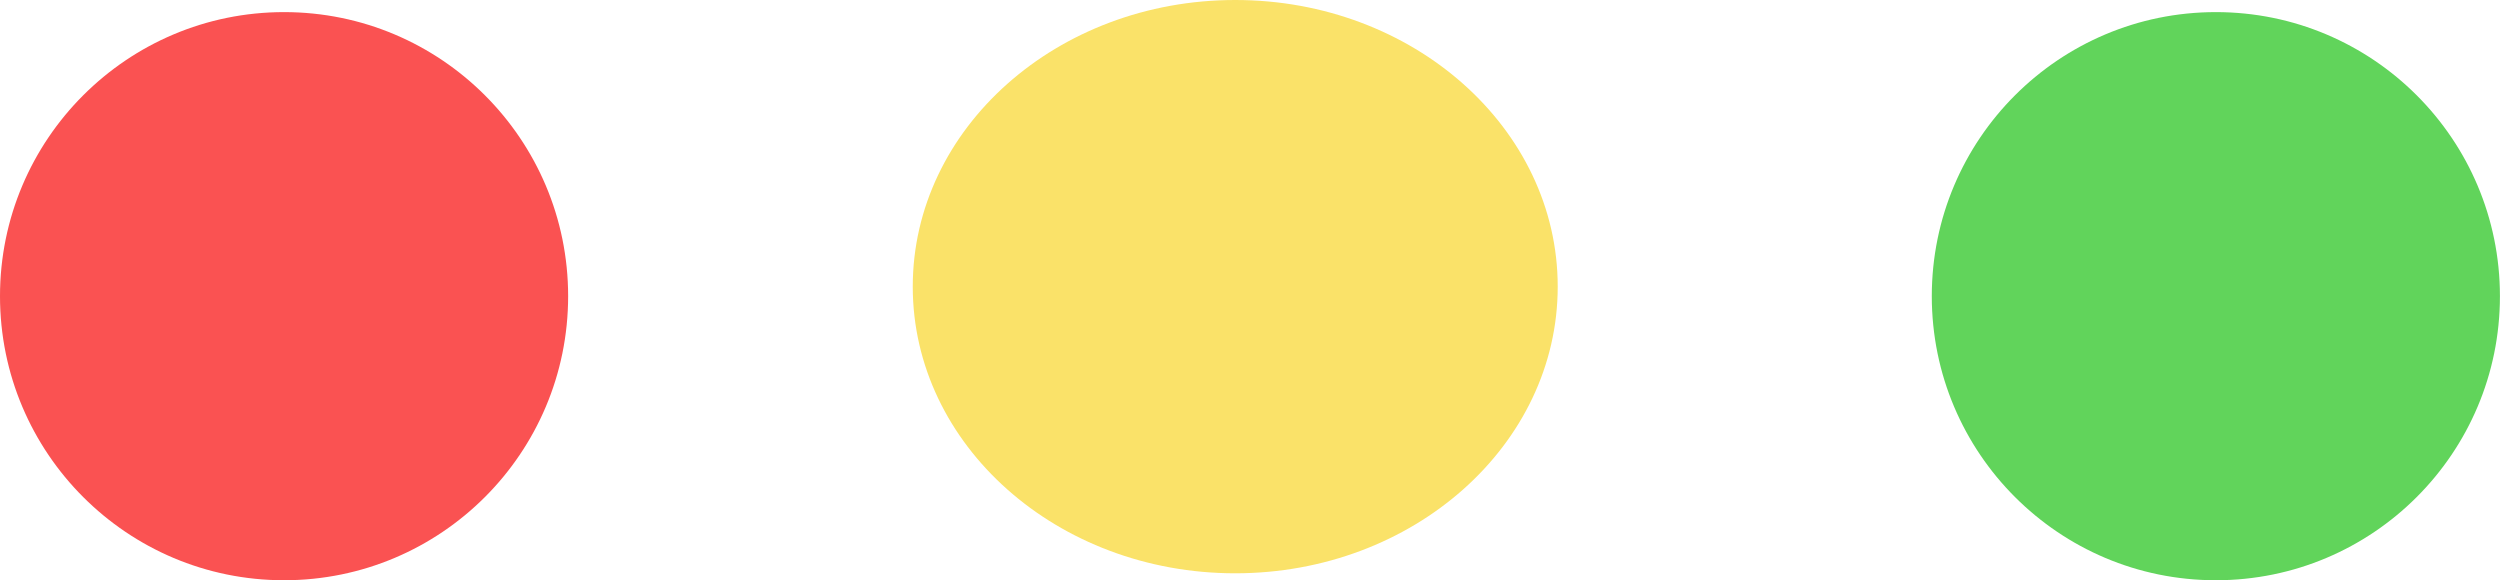
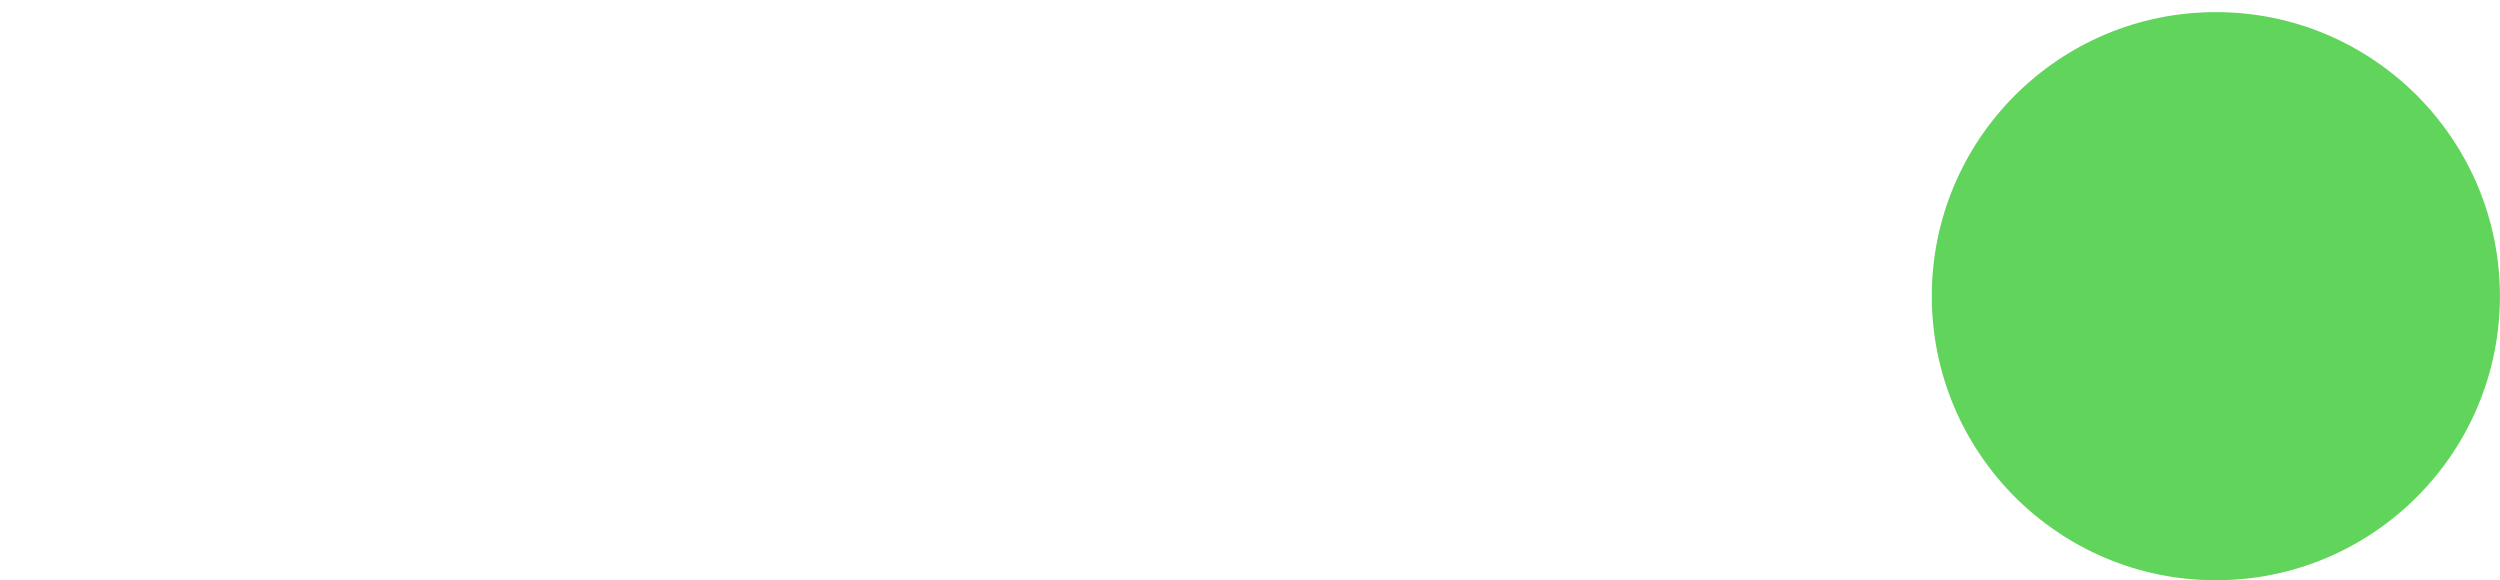
<svg xmlns="http://www.w3.org/2000/svg" width="34.886" height="8.098" viewBox="0 0 34.886 8.098">
  <g transform="translate(0 -0.266)">
-     <circle cx="3.964" cy="3.964" r="3.964" transform="translate(0 0.435)" fill="#fa5252" />
-     <ellipse cx="4.5" cy="4" rx="4.5" ry="4" transform="translate(12.737 0.266)" fill="#fae269" />
    <circle cx="3.964" cy="3.964" r="3.964" transform="translate(26.957 0.435)" fill="#61d45b" />
  </g>
</svg>